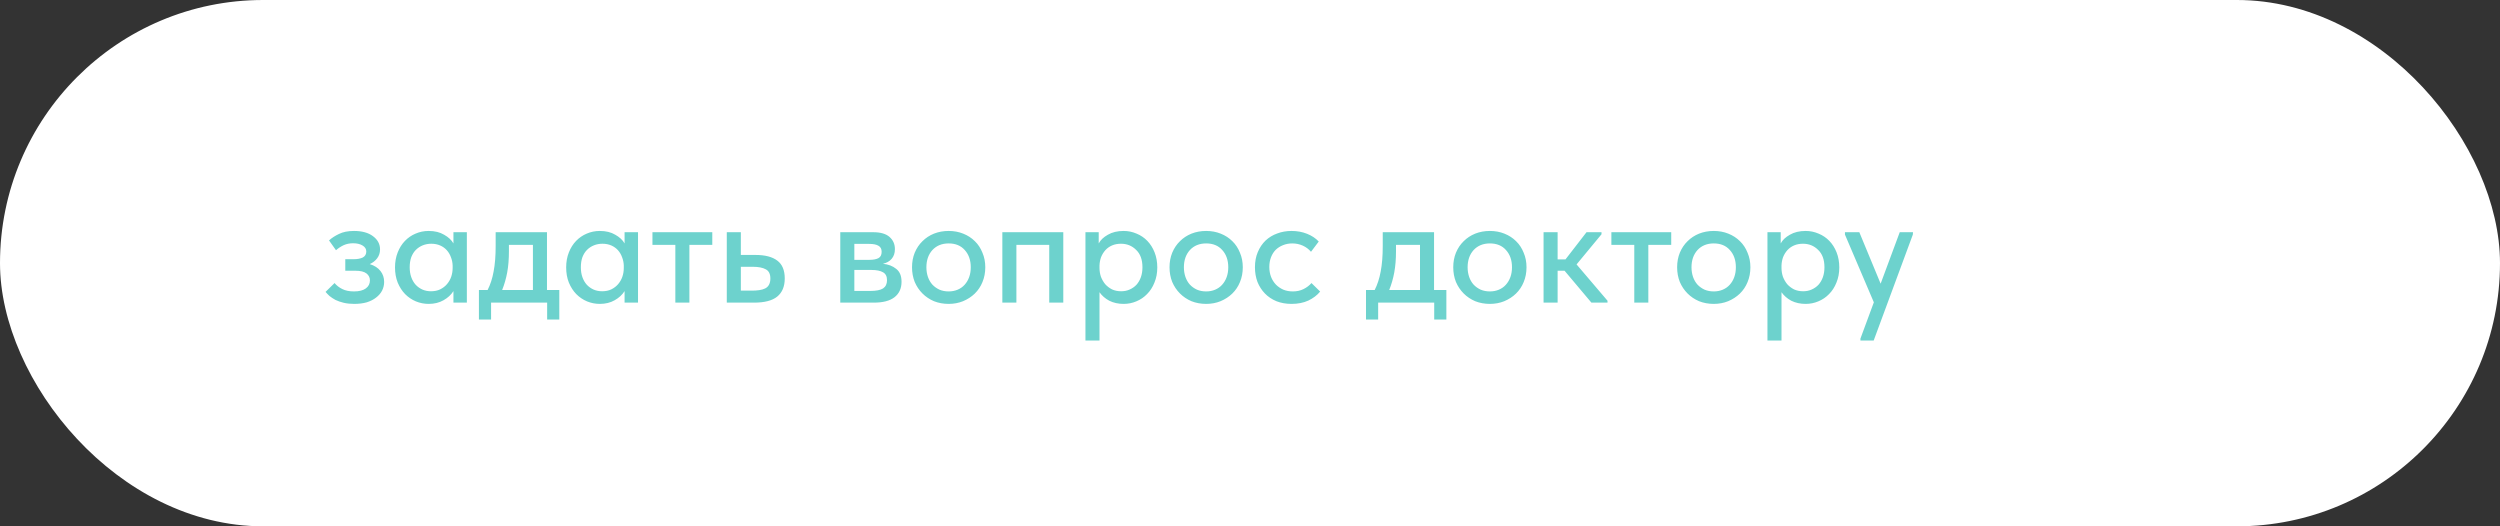
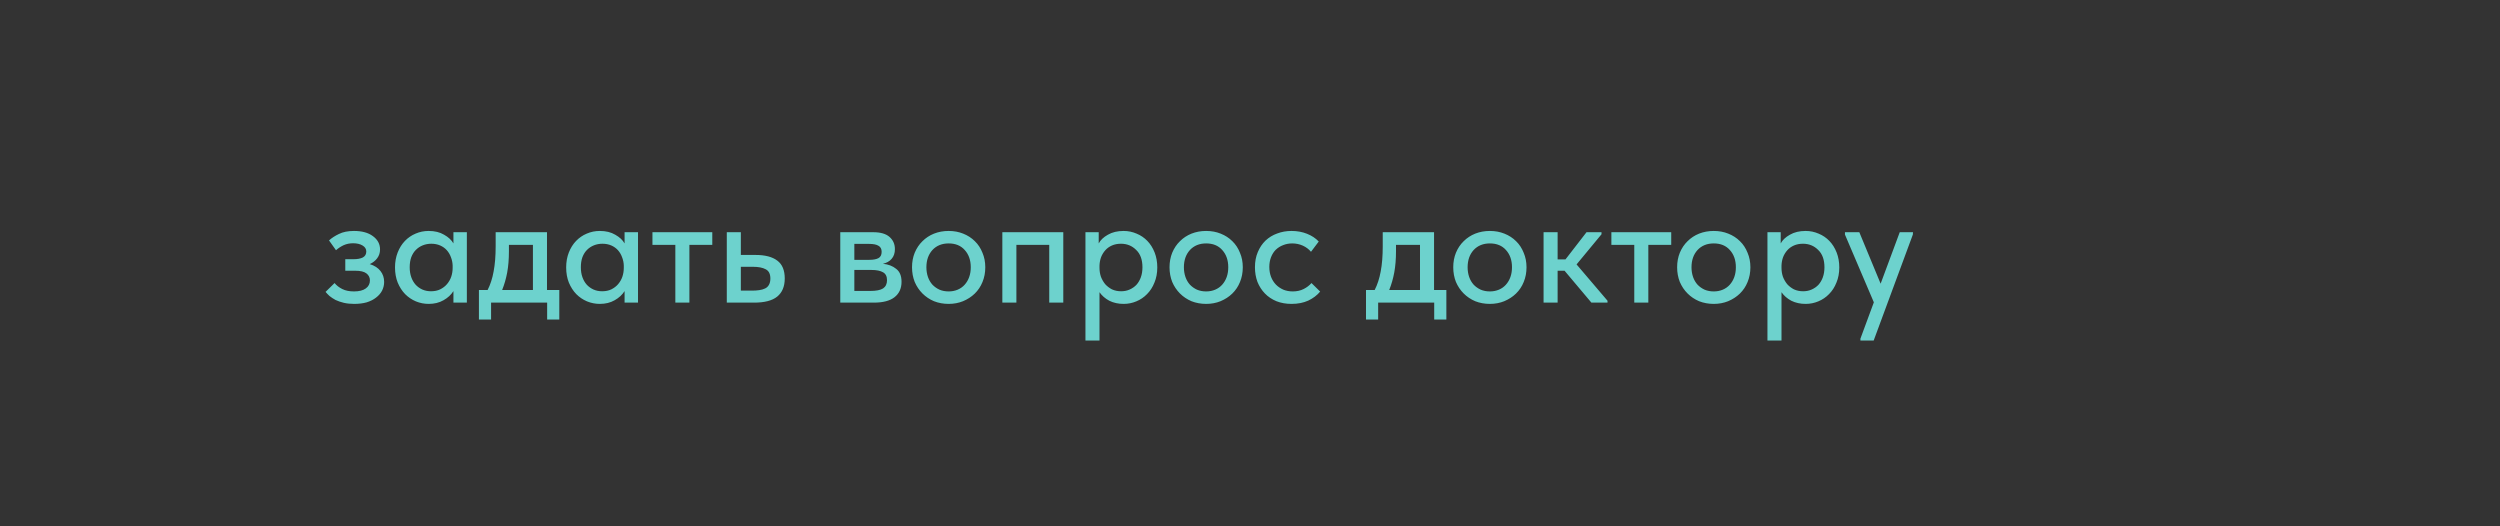
<svg xmlns="http://www.w3.org/2000/svg" width="190" height="40" viewBox="0 0 190 40" fill="none">
  <rect x="0" y="0" width="190" height="40" fill="#333333" stroke="none" />
-   <rect width="190" height="40" rx="20" fill="white" />
  <path d="M26.915 23.096C26.627 23.096 26.363 23.068 26.122 23.012C25.89 22.956 25.683 22.884 25.498 22.796C25.323 22.7 25.171 22.6 25.043 22.496C24.922 22.384 24.823 22.28 24.742 22.184L25.427 21.512C25.578 21.696 25.774 21.848 26.015 21.968C26.255 22.088 26.55 22.148 26.902 22.148C27.294 22.148 27.595 22.072 27.802 21.92C28.011 21.768 28.114 21.564 28.114 21.308C28.114 21.092 28.026 20.916 27.851 20.78C27.674 20.644 27.395 20.576 27.011 20.576H26.242V19.7H26.866C27.163 19.7 27.398 19.656 27.575 19.568C27.75 19.472 27.838 19.32 27.838 19.112C27.838 18.92 27.742 18.768 27.55 18.656C27.366 18.544 27.127 18.488 26.831 18.488C26.575 18.488 26.338 18.536 26.122 18.632C25.915 18.728 25.718 18.856 25.535 19.016L25.006 18.272C25.206 18.088 25.459 17.924 25.762 17.78C26.067 17.628 26.447 17.552 26.902 17.552C27.511 17.552 27.991 17.684 28.343 17.948C28.703 18.212 28.883 18.548 28.883 18.956C28.883 19.212 28.811 19.436 28.666 19.628C28.53 19.812 28.343 19.96 28.102 20.072C28.462 20.184 28.735 20.36 28.919 20.6C29.102 20.832 29.195 21.108 29.195 21.428C29.195 21.66 29.142 21.88 29.038 22.088C28.934 22.288 28.782 22.464 28.582 22.616C28.39 22.768 28.154 22.888 27.875 22.976C27.595 23.056 27.274 23.096 26.915 23.096ZM32.577 23.096C32.241 23.096 31.917 23.032 31.605 22.904C31.301 22.776 31.029 22.592 30.789 22.352C30.557 22.112 30.369 21.82 30.225 21.476C30.089 21.132 30.021 20.748 30.021 20.324C30.021 19.908 30.089 19.528 30.225 19.184C30.361 18.84 30.545 18.548 30.777 18.308C31.009 18.068 31.277 17.884 31.581 17.756C31.893 17.62 32.225 17.552 32.577 17.552C33.041 17.552 33.433 17.648 33.753 17.84C34.081 18.024 34.317 18.244 34.461 18.5V17.648H35.481V23H34.461V22.124C34.285 22.404 34.033 22.636 33.705 22.82C33.385 23.004 33.009 23.096 32.577 23.096ZM32.757 22.136C33.021 22.136 33.253 22.088 33.453 21.992C33.661 21.888 33.833 21.756 33.969 21.596C34.113 21.428 34.221 21.24 34.293 21.032C34.365 20.816 34.401 20.592 34.401 20.36V20.18C34.393 19.956 34.349 19.744 34.269 19.544C34.197 19.344 34.093 19.168 33.957 19.016C33.821 18.864 33.653 18.744 33.453 18.656C33.253 18.568 33.029 18.524 32.781 18.524C32.549 18.524 32.333 18.564 32.133 18.644C31.933 18.724 31.757 18.84 31.605 18.992C31.461 19.136 31.345 19.32 31.257 19.544C31.177 19.768 31.137 20.024 31.137 20.312C31.137 20.592 31.177 20.844 31.257 21.068C31.337 21.292 31.449 21.484 31.593 21.644C31.737 21.796 31.905 21.916 32.097 22.004C32.297 22.092 32.517 22.136 32.757 22.136ZM36.398 22.04H37.059C37.267 21.632 37.419 21.164 37.514 20.636C37.618 20.1 37.67 19.456 37.67 18.704V17.648H41.571V22.04H42.507V24.284H41.583V23H37.322V24.284H36.398V22.04ZM38.678 19.1C38.678 19.692 38.635 20.228 38.547 20.708C38.459 21.18 38.331 21.624 38.163 22.04H40.502V18.608H38.678V19.1ZM45.584 23.096C45.248 23.096 44.925 23.032 44.612 22.904C44.309 22.776 44.036 22.592 43.797 22.352C43.565 22.112 43.377 21.82 43.233 21.476C43.096 21.132 43.029 20.748 43.029 20.324C43.029 19.908 43.096 19.528 43.233 19.184C43.368 18.84 43.553 18.548 43.785 18.308C44.017 18.068 44.285 17.884 44.589 17.756C44.901 17.62 45.233 17.552 45.584 17.552C46.048 17.552 46.441 17.648 46.761 17.84C47.089 18.024 47.325 18.244 47.468 18.5V17.648H48.489V23H47.468V22.124C47.292 22.404 47.041 22.636 46.712 22.82C46.392 23.004 46.017 23.096 45.584 23.096ZM45.764 22.136C46.029 22.136 46.261 22.088 46.461 21.992C46.669 21.888 46.84 21.756 46.977 21.596C47.12 21.428 47.228 21.24 47.3 21.032C47.373 20.816 47.408 20.592 47.408 20.36V20.18C47.401 19.956 47.356 19.744 47.276 19.544C47.205 19.344 47.1 19.168 46.965 19.016C46.828 18.864 46.66 18.744 46.461 18.656C46.261 18.568 46.036 18.524 45.788 18.524C45.556 18.524 45.34 18.564 45.141 18.644C44.941 18.724 44.764 18.84 44.612 18.992C44.468 19.136 44.352 19.32 44.264 19.544C44.184 19.768 44.145 20.024 44.145 20.312C44.145 20.592 44.184 20.844 44.264 21.068C44.344 21.292 44.456 21.484 44.6 21.644C44.745 21.796 44.913 21.916 45.105 22.004C45.304 22.092 45.525 22.136 45.764 22.136ZM51.326 18.608H49.586V17.648H54.134V18.608H52.394V23H51.326V18.608ZM55.236 17.648H56.304V19.376H57.42C58.148 19.376 58.7 19.52 59.077 19.808C59.453 20.088 59.641 20.54 59.641 21.164C59.641 21.772 59.449 22.232 59.065 22.544C58.688 22.848 58.1 23 57.3 23H55.236V17.648ZM57.145 22.088C57.344 22.088 57.529 22.076 57.697 22.052C57.873 22.028 58.025 21.984 58.153 21.92C58.281 21.856 58.377 21.764 58.441 21.644C58.513 21.516 58.548 21.356 58.548 21.164C58.548 20.82 58.432 20.588 58.2 20.468C57.968 20.34 57.641 20.276 57.217 20.276H56.304V22.088H57.145ZM63.861 17.648H66.37C66.921 17.648 67.334 17.768 67.606 18.008C67.877 18.248 68.013 18.556 68.013 18.932C68.013 19.236 67.93 19.484 67.761 19.676C67.602 19.86 67.382 19.984 67.102 20.048C67.51 20.088 67.846 20.216 68.109 20.432C68.382 20.64 68.517 20.968 68.517 21.416C68.517 21.92 68.338 22.312 67.978 22.592C67.626 22.864 67.102 23 66.406 23H63.861V17.648ZM64.93 20.516V22.112H66.129C66.585 22.112 66.913 22.048 67.114 21.92C67.314 21.784 67.413 21.576 67.413 21.296C67.413 21.008 67.314 20.808 67.114 20.696C66.913 20.576 66.618 20.516 66.225 20.516H64.93ZM64.93 18.536V19.748H66.07C66.374 19.748 66.606 19.704 66.766 19.616C66.925 19.528 67.005 19.368 67.005 19.136C67.005 18.92 66.925 18.768 66.766 18.68C66.614 18.584 66.377 18.536 66.058 18.536H64.93ZM72.098 23.096C71.698 23.096 71.326 23.028 70.982 22.892C70.646 22.748 70.354 22.552 70.106 22.304C69.858 22.056 69.662 21.764 69.518 21.428C69.382 21.084 69.314 20.712 69.314 20.312C69.314 19.912 69.382 19.544 69.518 19.208C69.662 18.864 69.858 18.572 70.106 18.332C70.354 18.084 70.646 17.892 70.982 17.756C71.326 17.62 71.698 17.552 72.098 17.552C72.498 17.552 72.866 17.62 73.202 17.756C73.546 17.892 73.842 18.084 74.09 18.332C74.338 18.572 74.53 18.864 74.666 19.208C74.81 19.544 74.882 19.912 74.882 20.312C74.882 20.72 74.81 21.096 74.666 21.44C74.53 21.776 74.334 22.068 74.078 22.316C73.83 22.556 73.534 22.748 73.19 22.892C72.854 23.028 72.49 23.096 72.098 23.096ZM72.098 22.148C72.346 22.148 72.574 22.104 72.782 22.016C72.99 21.928 73.166 21.804 73.31 21.644C73.462 21.476 73.578 21.28 73.658 21.056C73.738 20.832 73.778 20.584 73.778 20.312C73.778 19.776 73.626 19.34 73.322 19.004C73.026 18.668 72.618 18.5 72.098 18.5C71.586 18.5 71.174 18.668 70.862 19.004C70.558 19.34 70.406 19.776 70.406 20.312C70.406 20.576 70.446 20.824 70.526 21.056C70.606 21.28 70.718 21.472 70.862 21.632C71.014 21.792 71.194 21.92 71.402 22.016C71.61 22.104 71.842 22.148 72.098 22.148ZM76.178 17.648H80.81V23H79.742V18.608H77.246V23H76.178V17.648ZM82.494 25.88V17.648H83.502V18.5C83.638 18.244 83.87 18.024 84.198 17.84C84.526 17.648 84.926 17.552 85.398 17.552C85.742 17.552 86.07 17.62 86.382 17.756C86.694 17.884 86.966 18.068 87.198 18.308C87.43 18.548 87.614 18.84 87.75 19.184C87.886 19.528 87.954 19.908 87.954 20.324C87.954 20.748 87.882 21.132 87.738 21.476C87.602 21.82 87.414 22.112 87.174 22.352C86.942 22.592 86.67 22.776 86.358 22.904C86.054 23.032 85.734 23.096 85.398 23.096C84.99 23.096 84.626 23.016 84.306 22.856C83.994 22.688 83.746 22.472 83.562 22.208V25.88H82.494ZM85.194 18.524C84.938 18.524 84.71 18.568 84.51 18.656C84.31 18.744 84.142 18.864 84.006 19.016C83.87 19.168 83.762 19.344 83.682 19.544C83.61 19.744 83.57 19.956 83.562 20.18V20.36C83.562 20.592 83.598 20.816 83.67 21.032C83.75 21.24 83.858 21.428 83.994 21.596C84.138 21.756 84.31 21.888 84.51 21.992C84.718 22.088 84.95 22.136 85.206 22.136C85.446 22.136 85.662 22.092 85.854 22.004C86.054 21.916 86.226 21.796 86.37 21.644C86.514 21.484 86.626 21.292 86.706 21.068C86.786 20.844 86.826 20.592 86.826 20.312C86.826 19.736 86.666 19.296 86.346 18.992C86.034 18.68 85.65 18.524 85.194 18.524ZM91.668 23.096C91.268 23.096 90.896 23.028 90.552 22.892C90.216 22.748 89.924 22.552 89.676 22.304C89.428 22.056 89.232 21.764 89.088 21.428C88.952 21.084 88.884 20.712 88.884 20.312C88.884 19.912 88.952 19.544 89.088 19.208C89.232 18.864 89.428 18.572 89.676 18.332C89.924 18.084 90.216 17.892 90.552 17.756C90.896 17.62 91.268 17.552 91.668 17.552C92.068 17.552 92.436 17.62 92.772 17.756C93.116 17.892 93.412 18.084 93.66 18.332C93.908 18.572 94.1 18.864 94.236 19.208C94.38 19.544 94.452 19.912 94.452 20.312C94.452 20.72 94.38 21.096 94.236 21.44C94.1 21.776 93.904 22.068 93.648 22.316C93.4 22.556 93.104 22.748 92.76 22.892C92.424 23.028 92.06 23.096 91.668 23.096ZM91.668 22.148C91.916 22.148 92.144 22.104 92.352 22.016C92.56 21.928 92.736 21.804 92.88 21.644C93.032 21.476 93.148 21.28 93.228 21.056C93.308 20.832 93.348 20.584 93.348 20.312C93.348 19.776 93.196 19.34 92.892 19.004C92.596 18.668 92.188 18.5 91.668 18.5C91.156 18.5 90.744 18.668 90.432 19.004C90.128 19.34 89.976 19.776 89.976 20.312C89.976 20.576 90.016 20.824 90.096 21.056C90.176 21.28 90.288 21.472 90.432 21.632C90.584 21.792 90.764 21.92 90.972 22.016C91.18 22.104 91.412 22.148 91.668 22.148ZM98.16 23.096C97.736 23.096 97.352 23.028 97.008 22.892C96.664 22.748 96.372 22.552 96.132 22.304C95.892 22.056 95.704 21.764 95.568 21.428C95.44 21.084 95.376 20.712 95.376 20.312C95.376 19.88 95.448 19.496 95.592 19.16C95.736 18.816 95.932 18.524 96.18 18.284C96.436 18.044 96.732 17.864 97.068 17.744C97.404 17.616 97.768 17.552 98.16 17.552C98.584 17.552 98.976 17.624 99.336 17.768C99.696 17.912 99.992 18.108 100.224 18.356L99.636 19.136C99.468 18.936 99.26 18.78 99.012 18.668C98.764 18.556 98.496 18.5 98.208 18.5C97.96 18.5 97.728 18.544 97.512 18.632C97.304 18.712 97.12 18.828 96.96 18.98C96.808 19.132 96.688 19.32 96.6 19.544C96.512 19.768 96.468 20.016 96.468 20.288C96.468 20.56 96.512 20.812 96.6 21.044C96.688 21.268 96.812 21.464 96.972 21.632C97.132 21.792 97.32 21.92 97.536 22.016C97.752 22.104 97.992 22.148 98.256 22.148C98.56 22.148 98.832 22.088 99.072 21.968C99.312 21.848 99.512 21.696 99.672 21.512L100.332 22.16C100.1 22.44 99.8 22.668 99.432 22.844C99.064 23.012 98.64 23.096 98.16 23.096ZM103.816 22.04H104.476C104.684 21.632 104.836 21.164 104.932 20.636C105.036 20.1 105.088 19.456 105.088 18.704V17.648H108.988V22.04H109.924V24.284H109V23H104.74V24.284H103.816V22.04ZM106.096 19.1C106.096 19.692 106.052 20.228 105.964 20.708C105.876 21.18 105.748 21.624 105.58 22.04H107.92V18.608H106.096V19.1ZM113.231 23.096C112.831 23.096 112.459 23.028 112.115 22.892C111.779 22.748 111.487 22.552 111.239 22.304C110.991 22.056 110.795 21.764 110.651 21.428C110.515 21.084 110.447 20.712 110.447 20.312C110.447 19.912 110.515 19.544 110.651 19.208C110.795 18.864 110.991 18.572 111.239 18.332C111.487 18.084 111.779 17.892 112.115 17.756C112.459 17.62 112.831 17.552 113.231 17.552C113.631 17.552 113.999 17.62 114.335 17.756C114.679 17.892 114.975 18.084 115.223 18.332C115.471 18.572 115.663 18.864 115.799 19.208C115.943 19.544 116.015 19.912 116.015 20.312C116.015 20.72 115.943 21.096 115.799 21.44C115.663 21.776 115.467 22.068 115.211 22.316C114.963 22.556 114.667 22.748 114.323 22.892C113.987 23.028 113.623 23.096 113.231 23.096ZM113.231 22.148C113.479 22.148 113.707 22.104 113.915 22.016C114.123 21.928 114.299 21.804 114.443 21.644C114.595 21.476 114.711 21.28 114.791 21.056C114.871 20.832 114.911 20.584 114.911 20.312C114.911 19.776 114.759 19.34 114.455 19.004C114.159 18.668 113.751 18.5 113.231 18.5C112.719 18.5 112.307 18.668 111.995 19.004C111.691 19.34 111.539 19.776 111.539 20.312C111.539 20.576 111.579 20.824 111.659 21.056C111.739 21.28 111.851 21.472 111.995 21.632C112.147 21.792 112.327 21.92 112.535 22.016C112.743 22.104 112.975 22.148 113.231 22.148ZM117.311 17.648H118.379V19.712H118.979L120.575 17.648H121.715V17.804L119.819 20.096L122.171 22.856V23H120.947L118.907 20.576H118.379V23H117.311V17.648ZM124.205 18.608H122.465V17.648H127.013V18.608H125.273V23H124.205V18.608ZM130.246 23.096C129.846 23.096 129.474 23.028 129.13 22.892C128.794 22.748 128.502 22.552 128.254 22.304C128.006 22.056 127.81 21.764 127.666 21.428C127.53 21.084 127.462 20.712 127.462 20.312C127.462 19.912 127.53 19.544 127.666 19.208C127.81 18.864 128.006 18.572 128.254 18.332C128.502 18.084 128.794 17.892 129.13 17.756C129.474 17.62 129.846 17.552 130.246 17.552C130.646 17.552 131.014 17.62 131.35 17.756C131.694 17.892 131.99 18.084 132.238 18.332C132.486 18.572 132.678 18.864 132.814 19.208C132.958 19.544 133.03 19.912 133.03 20.312C133.03 20.72 132.958 21.096 132.814 21.44C132.678 21.776 132.482 22.068 132.226 22.316C131.978 22.556 131.682 22.748 131.338 22.892C131.002 23.028 130.638 23.096 130.246 23.096ZM130.246 22.148C130.494 22.148 130.722 22.104 130.93 22.016C131.138 21.928 131.314 21.804 131.458 21.644C131.61 21.476 131.726 21.28 131.806 21.056C131.886 20.832 131.926 20.584 131.926 20.312C131.926 19.776 131.774 19.34 131.47 19.004C131.174 18.668 130.766 18.5 130.246 18.5C129.734 18.5 129.322 18.668 129.01 19.004C128.706 19.34 128.554 19.776 128.554 20.312C128.554 20.576 128.594 20.824 128.674 21.056C128.754 21.28 128.866 21.472 129.01 21.632C129.162 21.792 129.342 21.92 129.55 22.016C129.758 22.104 129.99 22.148 130.246 22.148ZM134.326 25.88V17.648H135.334V18.5C135.47 18.244 135.702 18.024 136.03 17.84C136.358 17.648 136.758 17.552 137.23 17.552C137.574 17.552 137.902 17.62 138.214 17.756C138.526 17.884 138.798 18.068 139.03 18.308C139.262 18.548 139.446 18.84 139.582 19.184C139.718 19.528 139.786 19.908 139.786 20.324C139.786 20.748 139.714 21.132 139.57 21.476C139.434 21.82 139.246 22.112 139.006 22.352C138.774 22.592 138.502 22.776 138.19 22.904C137.886 23.032 137.566 23.096 137.23 23.096C136.822 23.096 136.458 23.016 136.138 22.856C135.826 22.688 135.578 22.472 135.394 22.208V25.88H134.326ZM137.026 18.524C136.77 18.524 136.542 18.568 136.342 18.656C136.142 18.744 135.974 18.864 135.838 19.016C135.702 19.168 135.594 19.344 135.514 19.544C135.442 19.744 135.402 19.956 135.394 20.18V20.36C135.394 20.592 135.43 20.816 135.502 21.032C135.582 21.24 135.69 21.428 135.826 21.596C135.97 21.756 136.142 21.888 136.342 21.992C136.55 22.088 136.782 22.136 137.038 22.136C137.278 22.136 137.494 22.092 137.686 22.004C137.886 21.916 138.058 21.796 138.202 21.644C138.346 21.484 138.458 21.292 138.538 21.068C138.618 20.844 138.658 20.592 138.658 20.312C138.658 19.736 138.498 19.296 138.178 18.992C137.866 18.68 137.482 18.524 137.026 18.524ZM141.392 25.736L142.412 22.976L140.216 17.828V17.648H141.308L142.928 21.56L144.38 17.648H145.388L145.376 17.828L142.4 25.88H141.392V25.736Z" fill="#6DD2CD" />
</svg>